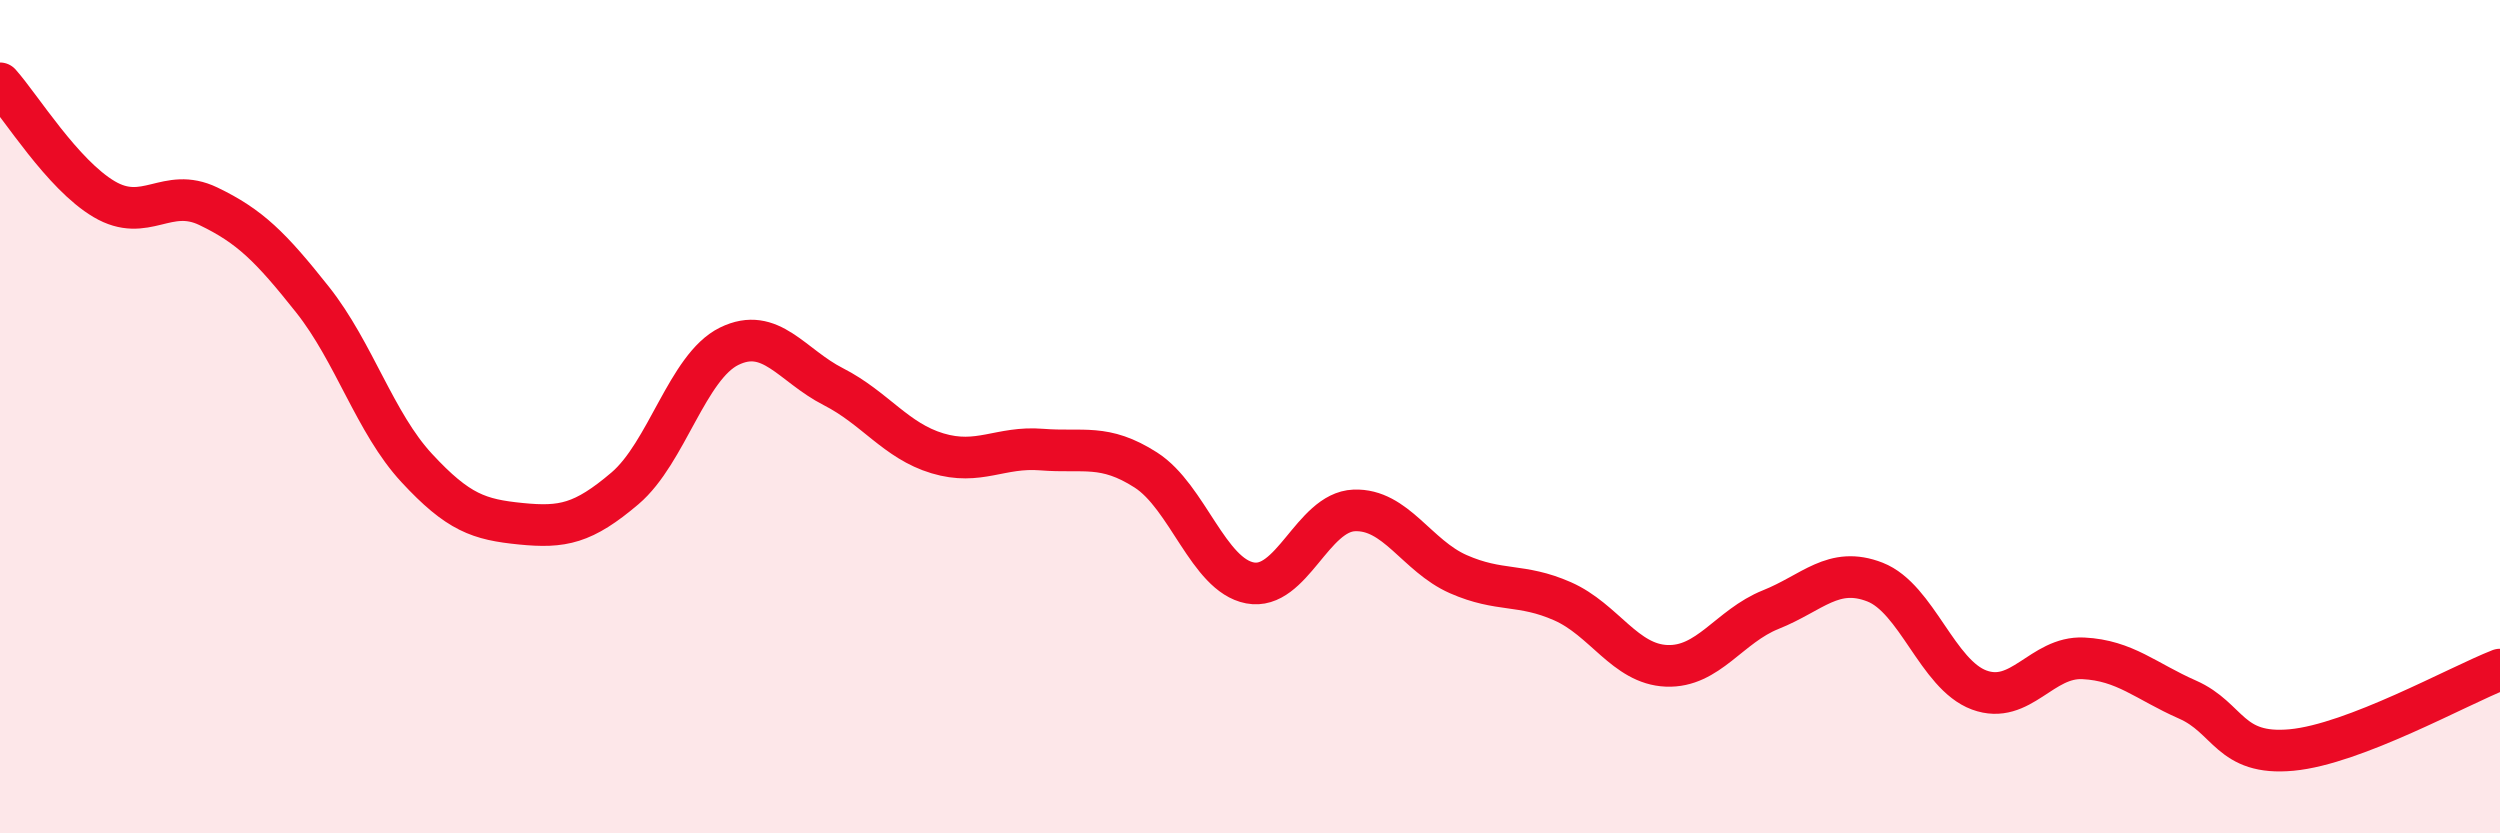
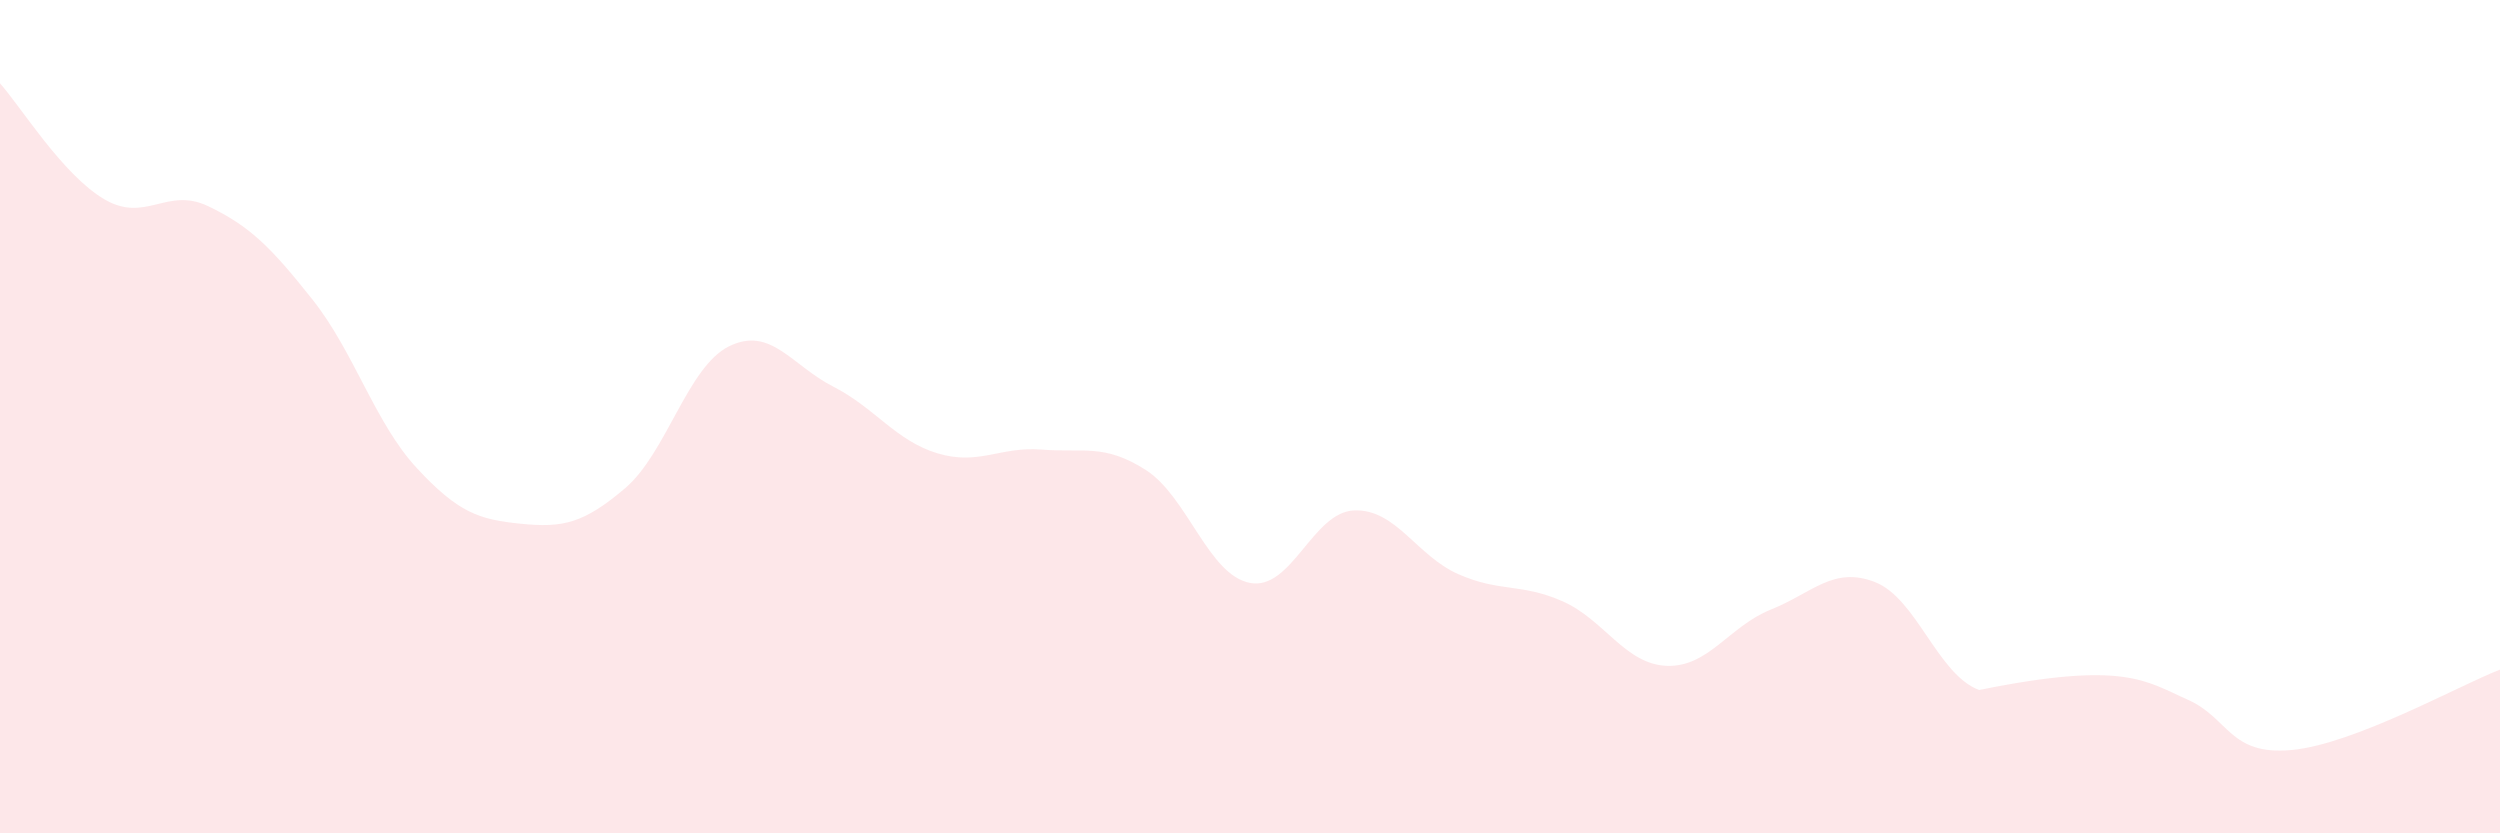
<svg xmlns="http://www.w3.org/2000/svg" width="60" height="20" viewBox="0 0 60 20">
-   <path d="M 0,2 C 0.5,2.56 1.5,4.19 2.5,4.78 C 3.5,5.37 4,4.47 5,4.95 C 6,5.43 6.5,5.93 7.5,7.19 C 8.5,8.45 9,10.15 10,11.23 C 11,12.31 11.5,12.47 12.5,12.57 C 13.5,12.67 14,12.57 15,11.72 C 16,10.87 16.5,8.8 17.5,8.31 C 18.5,7.82 19,8.77 20,9.28 C 21,9.79 21.5,10.58 22.5,10.88 C 23.5,11.18 24,10.71 25,10.79 C 26,10.87 26.5,10.64 27.5,11.28 C 28.5,11.92 29,13.8 30,13.99 C 31,14.18 31.5,12.29 32.5,12.25 C 33.5,12.21 34,13.34 35,13.78 C 36,14.22 36.5,13.99 37.5,14.43 C 38.5,14.87 39,15.94 40,15.98 C 41,16.02 41.5,15.03 42.5,14.63 C 43.5,14.23 44,13.58 45,13.97 C 46,14.36 46.5,16.19 47.5,16.56 C 48.5,16.93 49,15.75 50,15.8 C 51,15.85 51.5,16.35 52.5,16.79 C 53.5,17.23 53.5,18.14 55,18 C 56.5,17.86 59,16.46 60,16.07L60 20L0 20Z" fill="#EB0A25" opacity="0.1" stroke-linecap="round" stroke-linejoin="round" />
-   <path d="M 0,2 C 0.5,2.56 1.5,4.19 2.5,4.78 C 3.5,5.37 4,4.47 5,4.95 C 6,5.43 6.5,5.93 7.5,7.19 C 8.5,8.45 9,10.15 10,11.23 C 11,12.31 11.5,12.47 12.5,12.57 C 13.5,12.67 14,12.57 15,11.72 C 16,10.87 16.5,8.8 17.5,8.31 C 18.5,7.82 19,8.77 20,9.28 C 21,9.79 21.5,10.58 22.5,10.88 C 23.5,11.18 24,10.71 25,10.79 C 26,10.87 26.5,10.64 27.5,11.28 C 28.5,11.92 29,13.8 30,13.99 C 31,14.18 31.5,12.29 32.5,12.25 C 33.5,12.21 34,13.34 35,13.78 C 36,14.22 36.5,13.99 37.5,14.43 C 38.5,14.87 39,15.94 40,15.98 C 41,16.02 41.5,15.03 42.5,14.63 C 43.5,14.23 44,13.58 45,13.97 C 46,14.36 46.5,16.19 47.5,16.56 C 48.5,16.93 49,15.75 50,15.8 C 51,15.85 51.5,16.35 52.5,16.79 C 53.5,17.23 53.5,18.14 55,18 C 56.5,17.86 59,16.46 60,16.07" stroke="#EB0A25" stroke-width="1" fill="none" stroke-linecap="round" stroke-linejoin="round" />
+   <path d="M 0,2 C 0.5,2.56 1.5,4.19 2.5,4.78 C 3.5,5.37 4,4.47 5,4.95 C 6,5.43 6.5,5.93 7.5,7.19 C 8.5,8.45 9,10.15 10,11.23 C 11,12.31 11.5,12.47 12.5,12.57 C 13.5,12.67 14,12.57 15,11.72 C 16,10.87 16.5,8.8 17.5,8.31 C 18.5,7.82 19,8.77 20,9.28 C 21,9.79 21.5,10.58 22.5,10.88 C 23.5,11.18 24,10.71 25,10.79 C 26,10.87 26.5,10.64 27.5,11.28 C 28.5,11.92 29,13.8 30,13.99 C 31,14.18 31.5,12.29 32.5,12.25 C 33.5,12.21 34,13.34 35,13.78 C 36,14.22 36.5,13.99 37.5,14.43 C 38.5,14.87 39,15.94 40,15.98 C 41,16.02 41.5,15.03 42.5,14.63 C 43.5,14.23 44,13.58 45,13.97 C 46,14.36 46.5,16.19 47.5,16.56 C 51,15.85 51.5,16.35 52.5,16.79 C 53.5,17.23 53.5,18.14 55,18 C 56.5,17.86 59,16.46 60,16.07L60 20L0 20Z" fill="#EB0A25" opacity="0.1" stroke-linecap="round" stroke-linejoin="round" />
</svg>